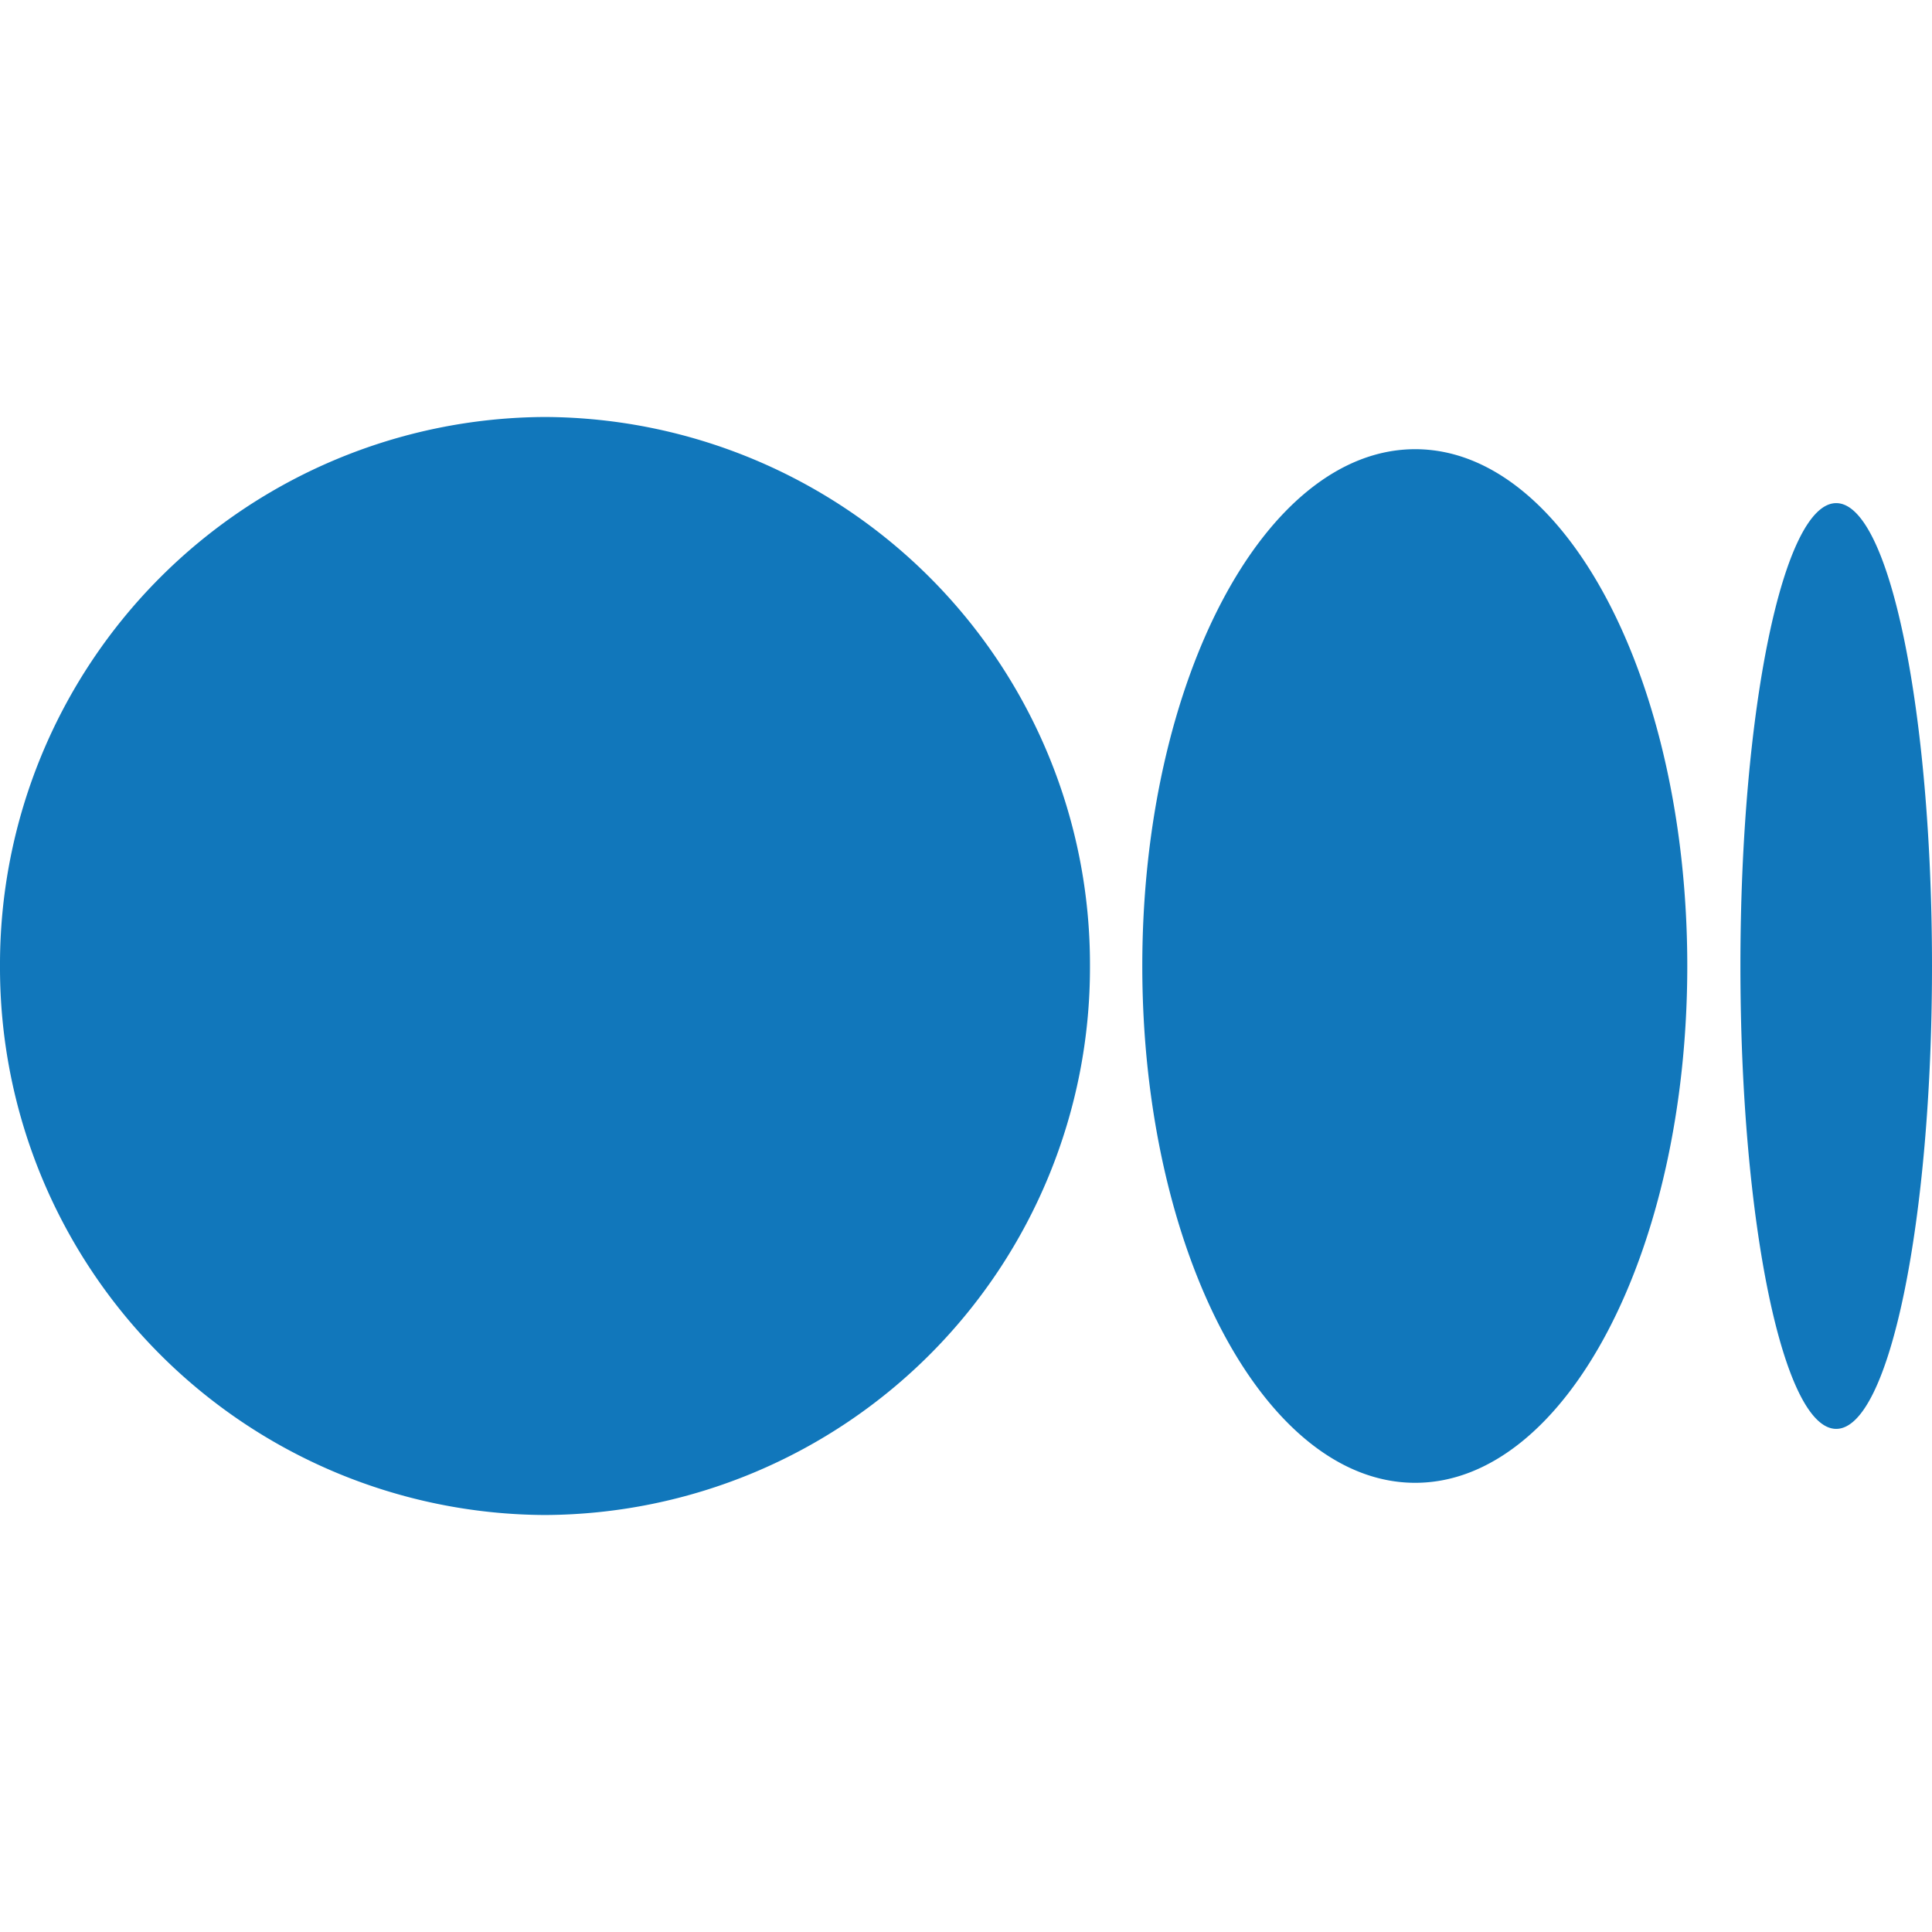
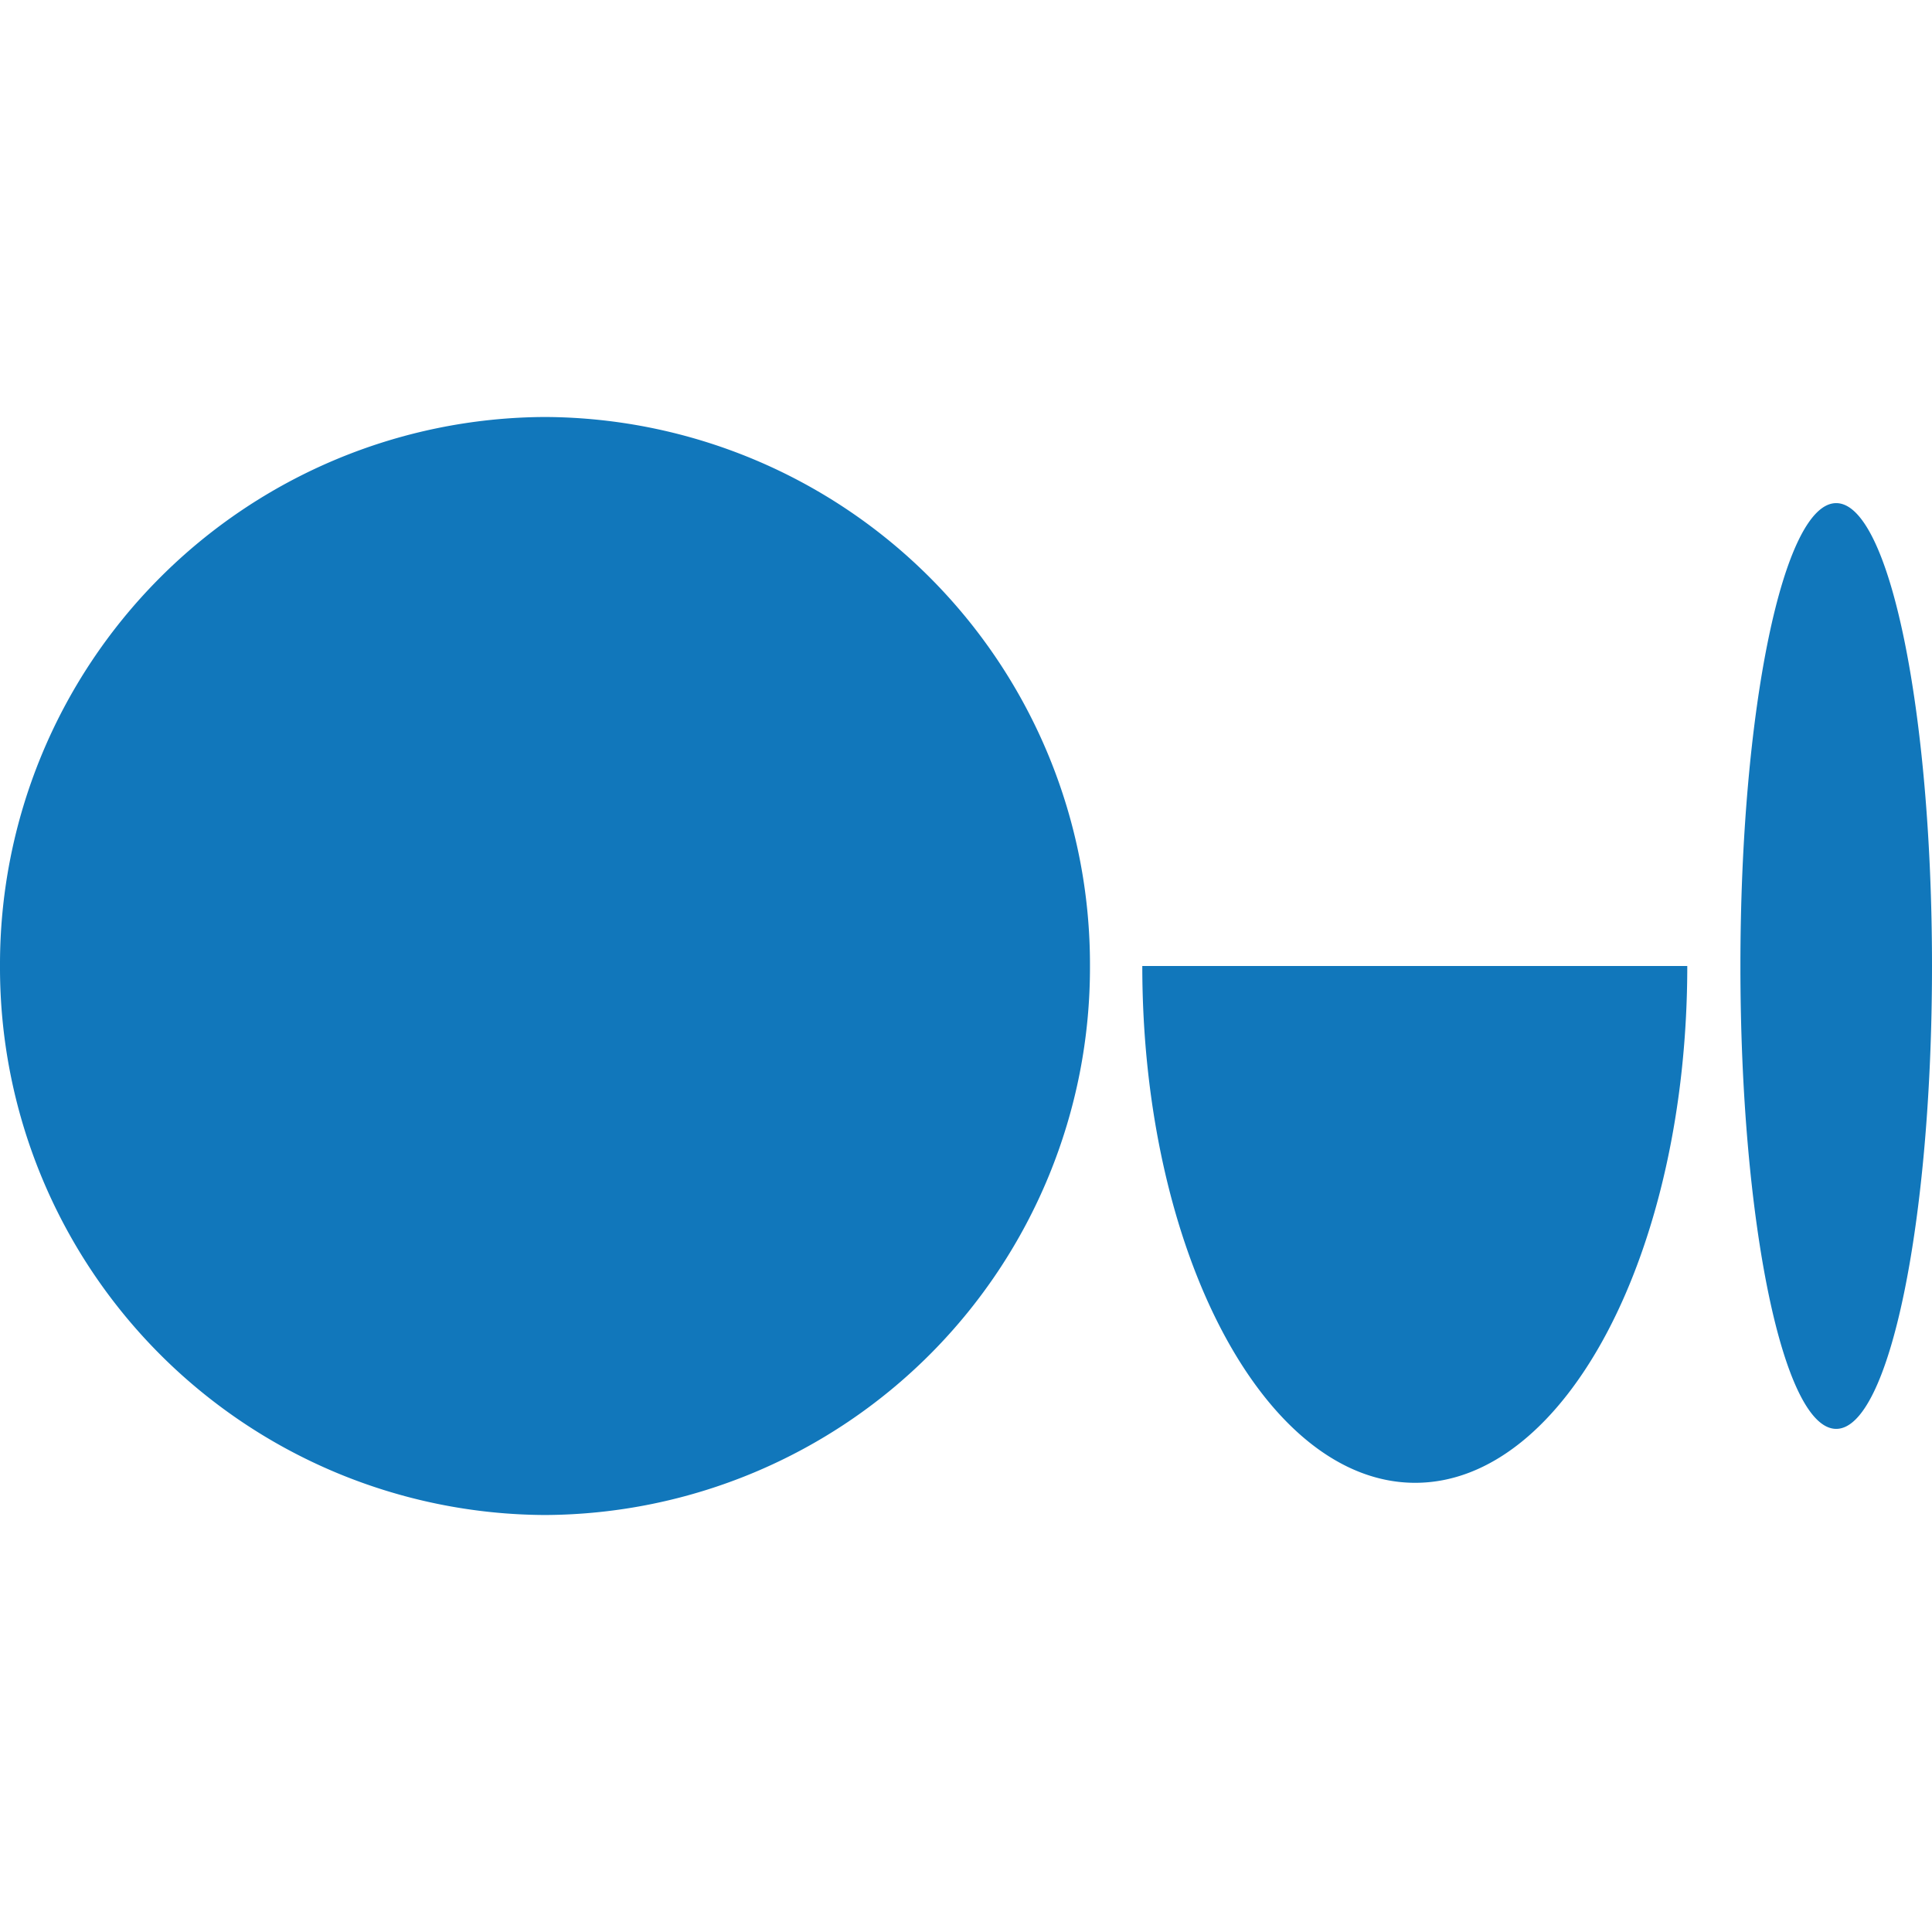
<svg xmlns="http://www.w3.org/2000/svg" role="img" width="32px" height="32px" viewBox="0 0 24 24">
  <title>Medium</title>
-   <path fill="#17b7a" d="M13.54 12a6.8 6.8 0 01-6.77 6.82A6.8 6.8 0 010 12a6.8 6.8 0 016.77-6.82A6.8 6.8 0 0113.54 12zM20.96 12c0 3.54-1.51 6.42-3.38 6.42-1.87 0-3.39-2.88-3.39-6.42s1.52-6.42 3.39-6.42 3.38 2.88 3.38 6.42M24 12c0 3.17-.53 5.75-1.19 5.75-.66 0-1.19-2.58-1.19-5.75s.53-5.75 1.19-5.75C23.47 6.25 24 8.83 24 12z" />
+   <path fill="#17b7a" d="M13.54 12a6.8 6.8 0 01-6.77 6.82A6.8 6.8 0 010 12a6.8 6.8 0 016.77-6.82A6.8 6.8 0 0113.54 12zM20.96 12c0 3.54-1.51 6.42-3.38 6.42-1.87 0-3.39-2.88-3.39-6.42M24 12c0 3.17-.53 5.75-1.19 5.75-.66 0-1.19-2.58-1.19-5.75s.53-5.75 1.19-5.75C23.47 6.25 24 8.83 24 12z" />
</svg>